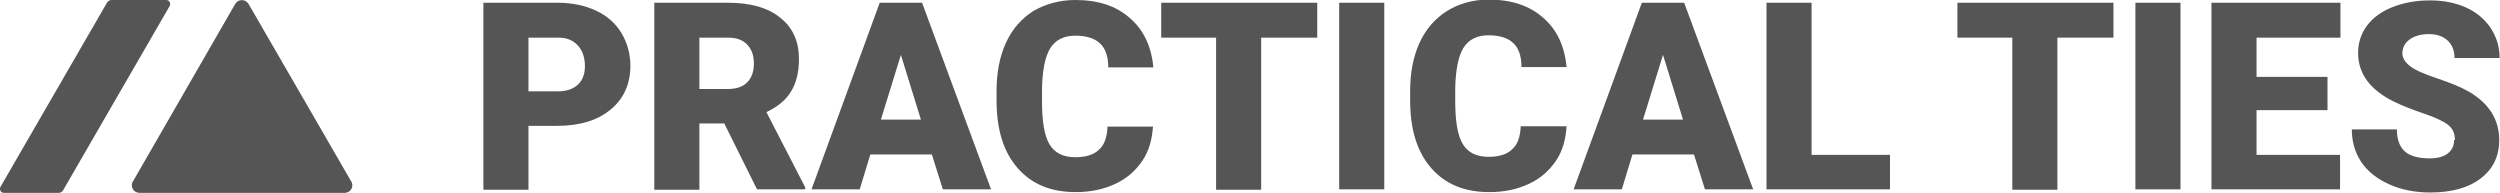
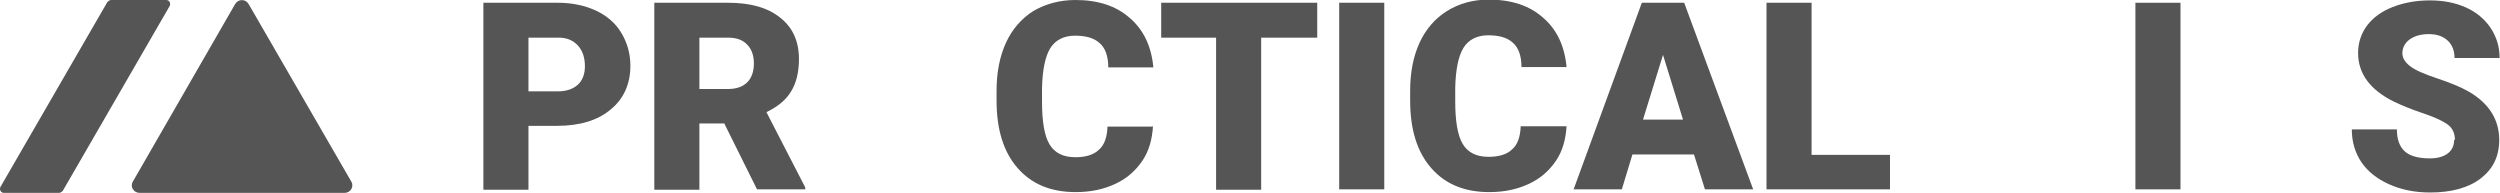
<svg xmlns="http://www.w3.org/2000/svg" id="b" viewBox="0 0 63.77 4.92">
  <defs>
    <style>.d{fill:#555;}</style>
  </defs>
  <g id="c">
    <path class="d" d="m6,.1l-2.61,4.53c-.08.13.02.29.17.29h5.23c.15,0,.25-.16.17-.29L6.34.1c-.08-.13-.26-.13-.34,0Z" />
    <path class="d" d="m1.51,4.92H.1c-.08,0-.12-.08-.09-.15L2.74.05s.05-.05.09-.05h1.41c.08,0,.12.08.09.15L1.6,4.87s-.05.05-.09.05Z" />
    <path class="d" d="m13.48,3.22v1.62h-1.15V.07h1.9c.36,0,.69.07.97.2.28.13.5.32.65.57s.23.53.23.84c0,.46-.17.84-.5,1.11-.33.28-.79.42-1.37.42h-.73Zm0-.89h.75c.22,0,.39-.06.51-.17s.18-.27.18-.47c0-.22-.06-.4-.18-.53-.12-.13-.28-.2-.49-.2h-.77v1.37Z" />
    <path class="d" d="m18.46,3.15h-.62v1.69h-1.15V.07h1.88c.56,0,1.01.12,1.33.38.32.25.48.6.48,1.06,0,.33-.07.61-.2.82-.13.22-.34.39-.63.53l.99,1.92v.05h-1.23l-.84-1.69Zm-.62-.88h.73c.22,0,.38-.06.49-.17.11-.11.17-.27.17-.48s-.06-.37-.17-.48c-.11-.12-.27-.18-.49-.18h-.73v1.31Z" />
-     <path class="d" d="m23.77,3.94h-1.57l-.27.89h-1.23L22.44.07h1.08l1.76,4.76h-1.23l-.28-.89Zm-1.3-.89h1.02l-.51-1.65-.51,1.65Z" />
    <path class="d" d="m29.41,3.22c-.02.33-.1.63-.27.88s-.39.45-.69.59c-.3.14-.63.21-1.01.21-.63,0-1.12-.2-1.48-.61-.36-.41-.54-.98-.54-1.73v-.24c0-.47.08-.88.24-1.23.16-.35.4-.62.7-.81C26.67.1,27.03,0,27.43,0c.58,0,1.04.15,1.39.46.35.3.55.72.6,1.26h-1.15c0-.29-.08-.5-.22-.62-.14-.13-.35-.19-.63-.19s-.5.11-.63.32c-.13.21-.2.56-.21,1.02v.34c0,.51.06.87.19,1.09.13.22.35.33.66.33.26,0,.47-.06.6-.19.14-.12.21-.32.22-.59h1.14Z" />
    <path class="d" d="m33.6.96h-1.43v3.88h-1.15V.96h-1.4V.07h3.98v.89Z" />
    <path class="d" d="m35.31,4.83h-1.15V.07h1.15v4.76Z" />
    <path class="d" d="m39.96,3.22c-.02.33-.1.63-.27.88s-.39.45-.69.59c-.3.14-.63.21-1.01.21-.63,0-1.12-.2-1.48-.61-.36-.41-.54-.98-.54-1.73v-.24c0-.47.08-.88.24-1.23.16-.35.4-.62.7-.81.31-.19.66-.29,1.06-.29.58,0,1.04.15,1.39.46.35.3.55.72.6,1.26h-1.15c0-.29-.08-.5-.22-.62-.14-.13-.35-.19-.63-.19s-.5.11-.63.32c-.13.21-.2.56-.21,1.02v.34c0,.51.06.87.19,1.09.13.22.35.33.66.33.26,0,.47-.06.6-.19.14-.12.21-.32.22-.59h1.14Z" />
    <path class="d" d="m43.21,3.94h-1.57l-.27.89h-1.23L41.88.07h1.08l1.76,4.76h-1.23l-.28-.89Zm-1.3-.89h1.02l-.51-1.65-.51,1.65Z" />
    <path class="d" d="m46.21,3.95h2v.88h-3.15V.07h1.15v3.88Z" />
-     <path class="d" d="m53.91.96h-1.43v3.88h-1.15V.96h-1.4V.07h3.98v.89Z" />
    <path class="d" d="m55.62,4.83h-1.15V.07h1.15v4.76Z" />
-     <path class="d" d="m59.37,2.81h-1.81v1.14h2.13v.88h-3.28V.07h3.29v.89h-2.14v1h1.81v.85Z" />
    <path class="d" d="m62.62,3.57c0-.17-.06-.3-.18-.39s-.33-.19-.63-.29c-.3-.1-.54-.2-.73-.29-.62-.3-.93-.72-.93-1.25,0-.26.08-.5.23-.7.15-.2.37-.36.65-.47.28-.11.6-.17.95-.17s.65.06.92.18.48.3.63.52c.15.23.23.48.23.77h-1.15c0-.19-.06-.34-.18-.45-.12-.11-.28-.16-.48-.16s-.37.05-.49.14c-.12.09-.18.21-.18.35,0,.12.07.23.2.33.13.1.36.2.69.31.33.11.6.22.81.34.51.3.77.71.77,1.23,0,.42-.16.74-.47.98-.31.24-.75.36-1.29.36-.39,0-.74-.07-1.05-.21s-.55-.33-.71-.57c-.16-.24-.24-.52-.24-.83h1.15c0,.26.07.44.2.56.13.12.35.18.64.18.19,0,.34-.04.45-.12.11-.08.17-.2.17-.35Z" />
  </g>
</svg>